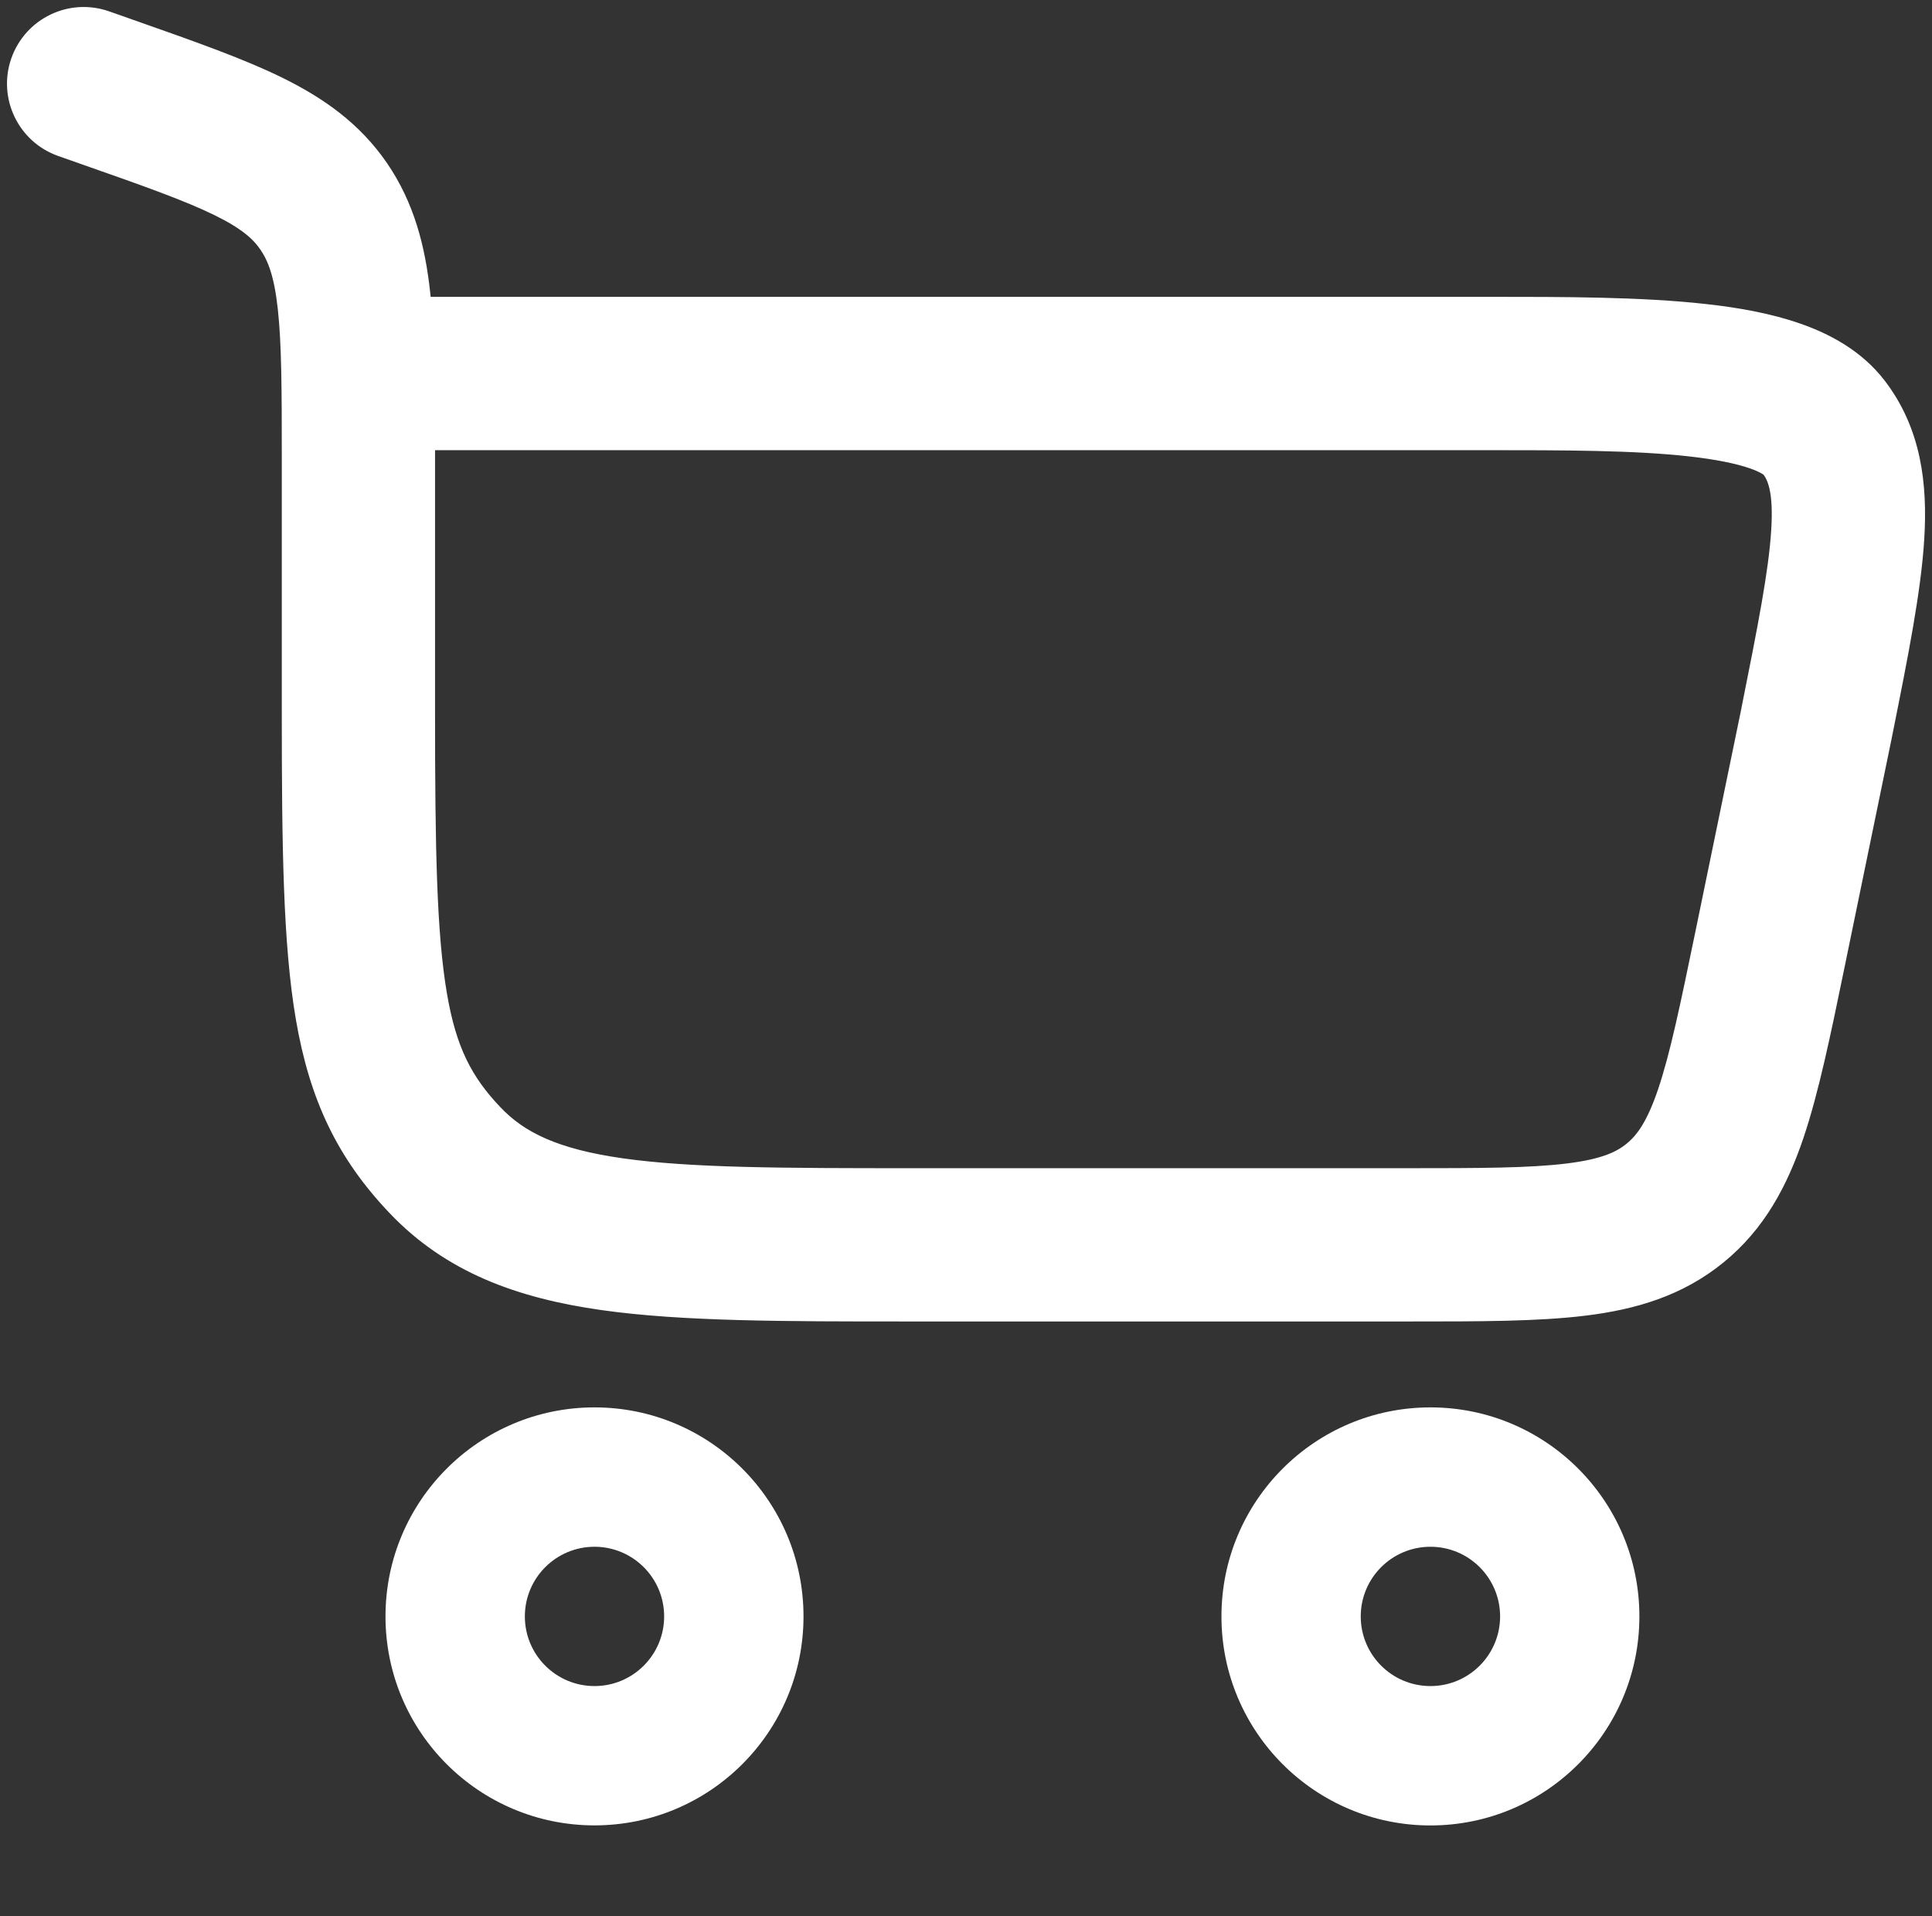
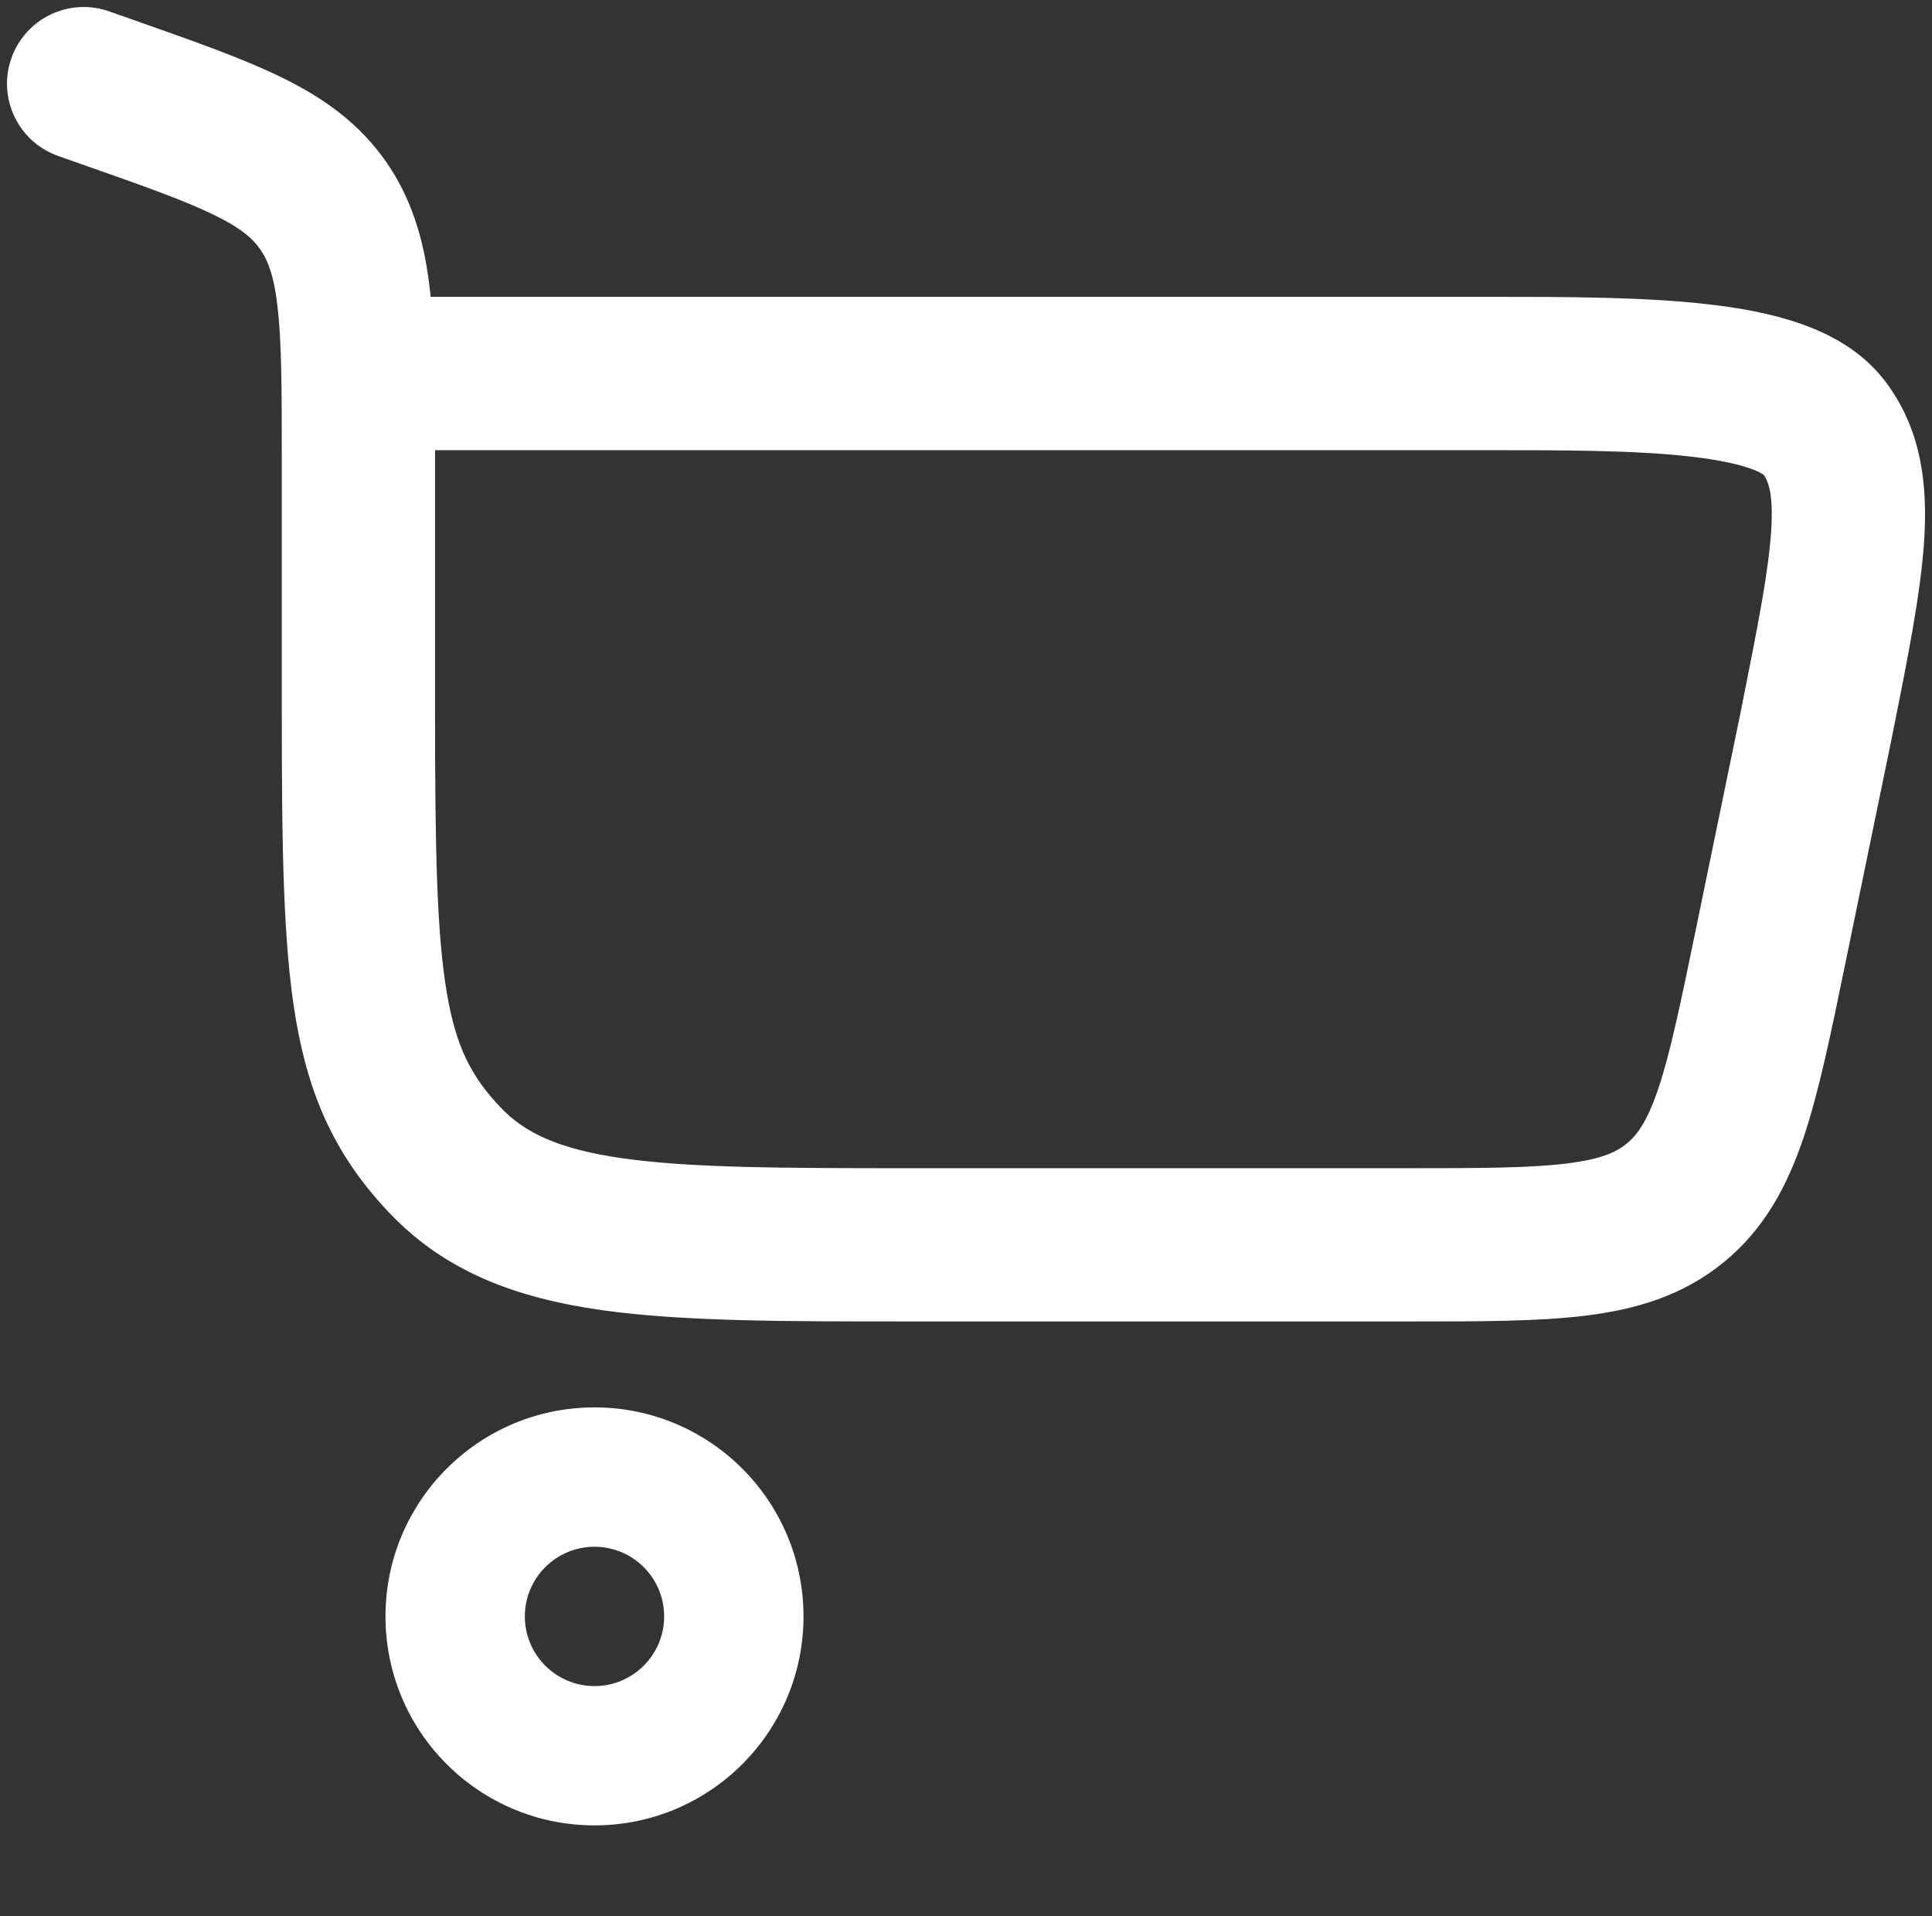
<svg xmlns="http://www.w3.org/2000/svg" viewBox="6120 4400 27.685 27.455">
  <rect x="6120" y="4400" width="27.685" height="27.455" fill="#333333" stroke="none" />
  <path fill="#ffffff" stroke="#ffffff" fill-opacity="1" stroke-width="0.2" stroke-opacity="1" fill-rule="evenodd" display="undefined" stroke-linecap="undefined" stroke-linejoin="undefined" stroke-dasharray="undefined" paint-order="undefined" id="tSvga196f6eb75" title="Path 4" d="M 6121.53 4400.257 C 6121.01 4400.074 6120.44 4400.348 6120.257 4400.868 C 6120.074 4401.388 6120.348 4401.958 6120.868 4402.141 C 6120.983 4402.181 6121.099 4402.222 6121.215 4402.263 C 6122.104 4402.575 6122.688 4402.782 6123.118 4402.993 C 6123.521 4403.191 6123.699 4403.351 6123.816 4403.523 C 6123.936 4403.699 6124.029 4403.94 6124.081 4404.424 C 6124.136 4404.93 6124.138 4405.589 6124.138 4406.574 C 6124.138 4407.781 6124.138 4408.989 6124.138 4410.196 C 6124.138 4412.129 6124.156 4413.524 6124.338 4414.588 C 6124.533 4415.726 6124.922 4416.54 6125.649 4417.306 C 6126.439 4418.14 6127.441 4418.503 6128.634 4418.672 C 6129.776 4418.834 6131.227 4418.834 6133.018 4418.834 C 6135.416 4418.834 6137.814 4418.834 6140.213 4418.834 C 6141.2 4418.834 6142.03 4418.834 6142.703 4418.752 C 6143.416 4418.665 6144.066 4418.474 6144.634 4418.011 C 6145.201 4417.549 6145.519 4416.95 6145.749 4416.27 C 6145.965 4415.628 6146.133 4414.815 6146.332 4413.848 C 6146.558 4412.752 6146.783 4411.657 6147.009 4410.561 C 6147.01 4410.559 6147.01 4410.557 6147.01 4410.555 C 6147.015 4410.532 6147.02 4410.509 6147.024 4410.485 C 6147.244 4409.387 6147.428 4408.464 6147.474 4407.721 C 6147.522 4406.941 6147.433 4406.172 6146.925 4405.511 C 6146.612 4405.105 6146.173 4404.874 6145.773 4404.734 C 6145.365 4404.59 6144.903 4404.507 6144.438 4404.456 C 6143.523 4404.353 6142.413 4404.353 6141.323 4404.353 C 6136.242 4404.353 6131.161 4404.353 6126.081 4404.353 C 6126.076 4404.304 6126.071 4404.256 6126.066 4404.209 C 6125.995 4403.548 6125.84 4402.946 6125.465 4402.396 C 6125.086 4401.843 6124.583 4401.489 6123.997 4401.201 C 6123.448 4400.932 6122.752 4400.687 6121.931 4400.398C 6121.797 4400.351 6121.663 4400.304 6121.53 4400.257Z M 6126.134 4406.35 C 6131.183 4406.35 6136.232 4406.35 6141.281 4406.35 C 6142.421 4406.35 6143.424 4406.351 6144.216 4406.44 C 6144.609 4406.484 6144.904 4406.545 6145.111 4406.617 C 6145.28 4406.677 6145.337 4406.725 6145.345 4406.732 C 6145.345 4406.732 6145.346 4406.733 6145.345 4406.732 C 6145.427 4406.841 6145.516 4407.037 6145.481 4407.598 C 6145.445 4408.189 6145.29 4408.977 6145.053 4410.161 C 6145.053 4410.162 6145.053 4410.163 6145.053 4410.164 C 6144.831 4411.238 6144.61 4412.312 6144.389 4413.385 C 6144.174 4414.427 6144.029 4415.12 6143.857 4415.632 C 6143.693 4416.118 6143.539 4416.328 6143.372 4416.464 C 6143.206 4416.6 6142.969 4416.708 6142.46 4416.77 C 6141.923 4416.836 6141.216 4416.838 6140.152 4416.838 C 6137.8 4416.838 6135.447 4416.838 6133.094 4416.838 C 6131.208 4416.838 6129.9 4416.835 6128.914 4416.696 C 6127.963 4416.561 6127.46 4416.315 6127.098 4415.933 C 6126.671 4415.484 6126.441 4415.043 6126.306 4414.252 C 6126.158 4413.388 6126.134 4412.178 6126.134 4410.196C 6126.134 4408.914 6126.134 4407.632 6126.134 4406.35Z" />
-   <path fill="#ffffff" stroke="none" fill-opacity="1" stroke-width="1.3" stroke-opacity="1" fill-rule="evenodd" display="undefined" stroke-linecap="undefined" stroke-linejoin="undefined" stroke-dasharray="undefined" paint-order="undefined" id="tSvg9f6ad01b8c" title="Path 5" d="M 6128.519 4426.154 C 6126.865 4426.154 6125.524 4424.814 6125.524 4423.16 C 6125.524 4421.506 6126.865 4420.165 6128.519 4420.165 C 6130.173 4420.165 6131.514 4421.506 6131.514 4423.16C 6131.514 4424.814 6130.173 4426.154 6128.519 4426.154Z M 6127.521 4423.16 C 6127.521 4423.711 6127.968 4424.158 6128.519 4424.158 C 6129.07 4424.158 6129.517 4423.711 6129.517 4423.16 C 6129.517 4422.609 6129.07 4422.162 6128.519 4422.162C 6127.968 4422.162 6127.521 4422.609 6127.521 4423.16Z" />
-   <path fill="#ffffff" stroke="none" fill-opacity="1" stroke-width="1.3" stroke-opacity="1" fill-rule="evenodd" display="undefined" stroke-linecap="undefined" stroke-linejoin="undefined" stroke-dasharray="undefined" paint-order="undefined" id="tSvg16925e765b2" title="Path 6" d="M 6140.498 4426.155 C 6138.844 4426.155 6137.503 4424.814 6137.503 4423.16 C 6137.503 4421.506 6138.844 4420.165 6140.498 4420.165 C 6142.152 4420.165 6143.492 4421.506 6143.492 4423.16C 6143.492 4424.814 6142.152 4426.155 6140.498 4426.155Z M 6139.499 4423.16 C 6139.499 4423.711 6139.946 4424.158 6140.498 4424.158 C 6141.049 4424.158 6141.496 4423.711 6141.496 4423.16 C 6141.496 4422.609 6141.049 4422.162 6140.498 4422.162C 6139.946 4422.162 6139.499 4422.609 6139.499 4423.16Z" />
+   <path fill="#ffffff" stroke="none" fill-opacity="1" stroke-width="1.3" stroke-opacity="1" fill-rule="evenodd" display="undefined" stroke-linecap="undefined" stroke-linejoin="undefined" stroke-dasharray="undefined" paint-order="undefined" id="tSvg9f6ad01b8c" title="Path 5" d="M 6128.519 4426.154 C 6126.865 4426.154 6125.524 4424.814 6125.524 4423.16 C 6125.524 4421.506 6126.865 4420.165 6128.519 4420.165 C 6130.173 4420.165 6131.514 4421.506 6131.514 4423.16C 6131.514 4424.814 6130.173 4426.154 6128.519 4426.154Z M 6127.521 4423.16 C 6127.521 4423.711 6127.968 4424.158 6128.519 4424.158 C 6129.07 4424.158 6129.517 4423.711 6129.517 4423.16 C 6129.517 4422.609 6129.07 4422.162 6128.519 4422.162C 6127.968 4422.162 6127.521 4422.609 6127.521 4423.16" />
  <defs> </defs>
</svg>